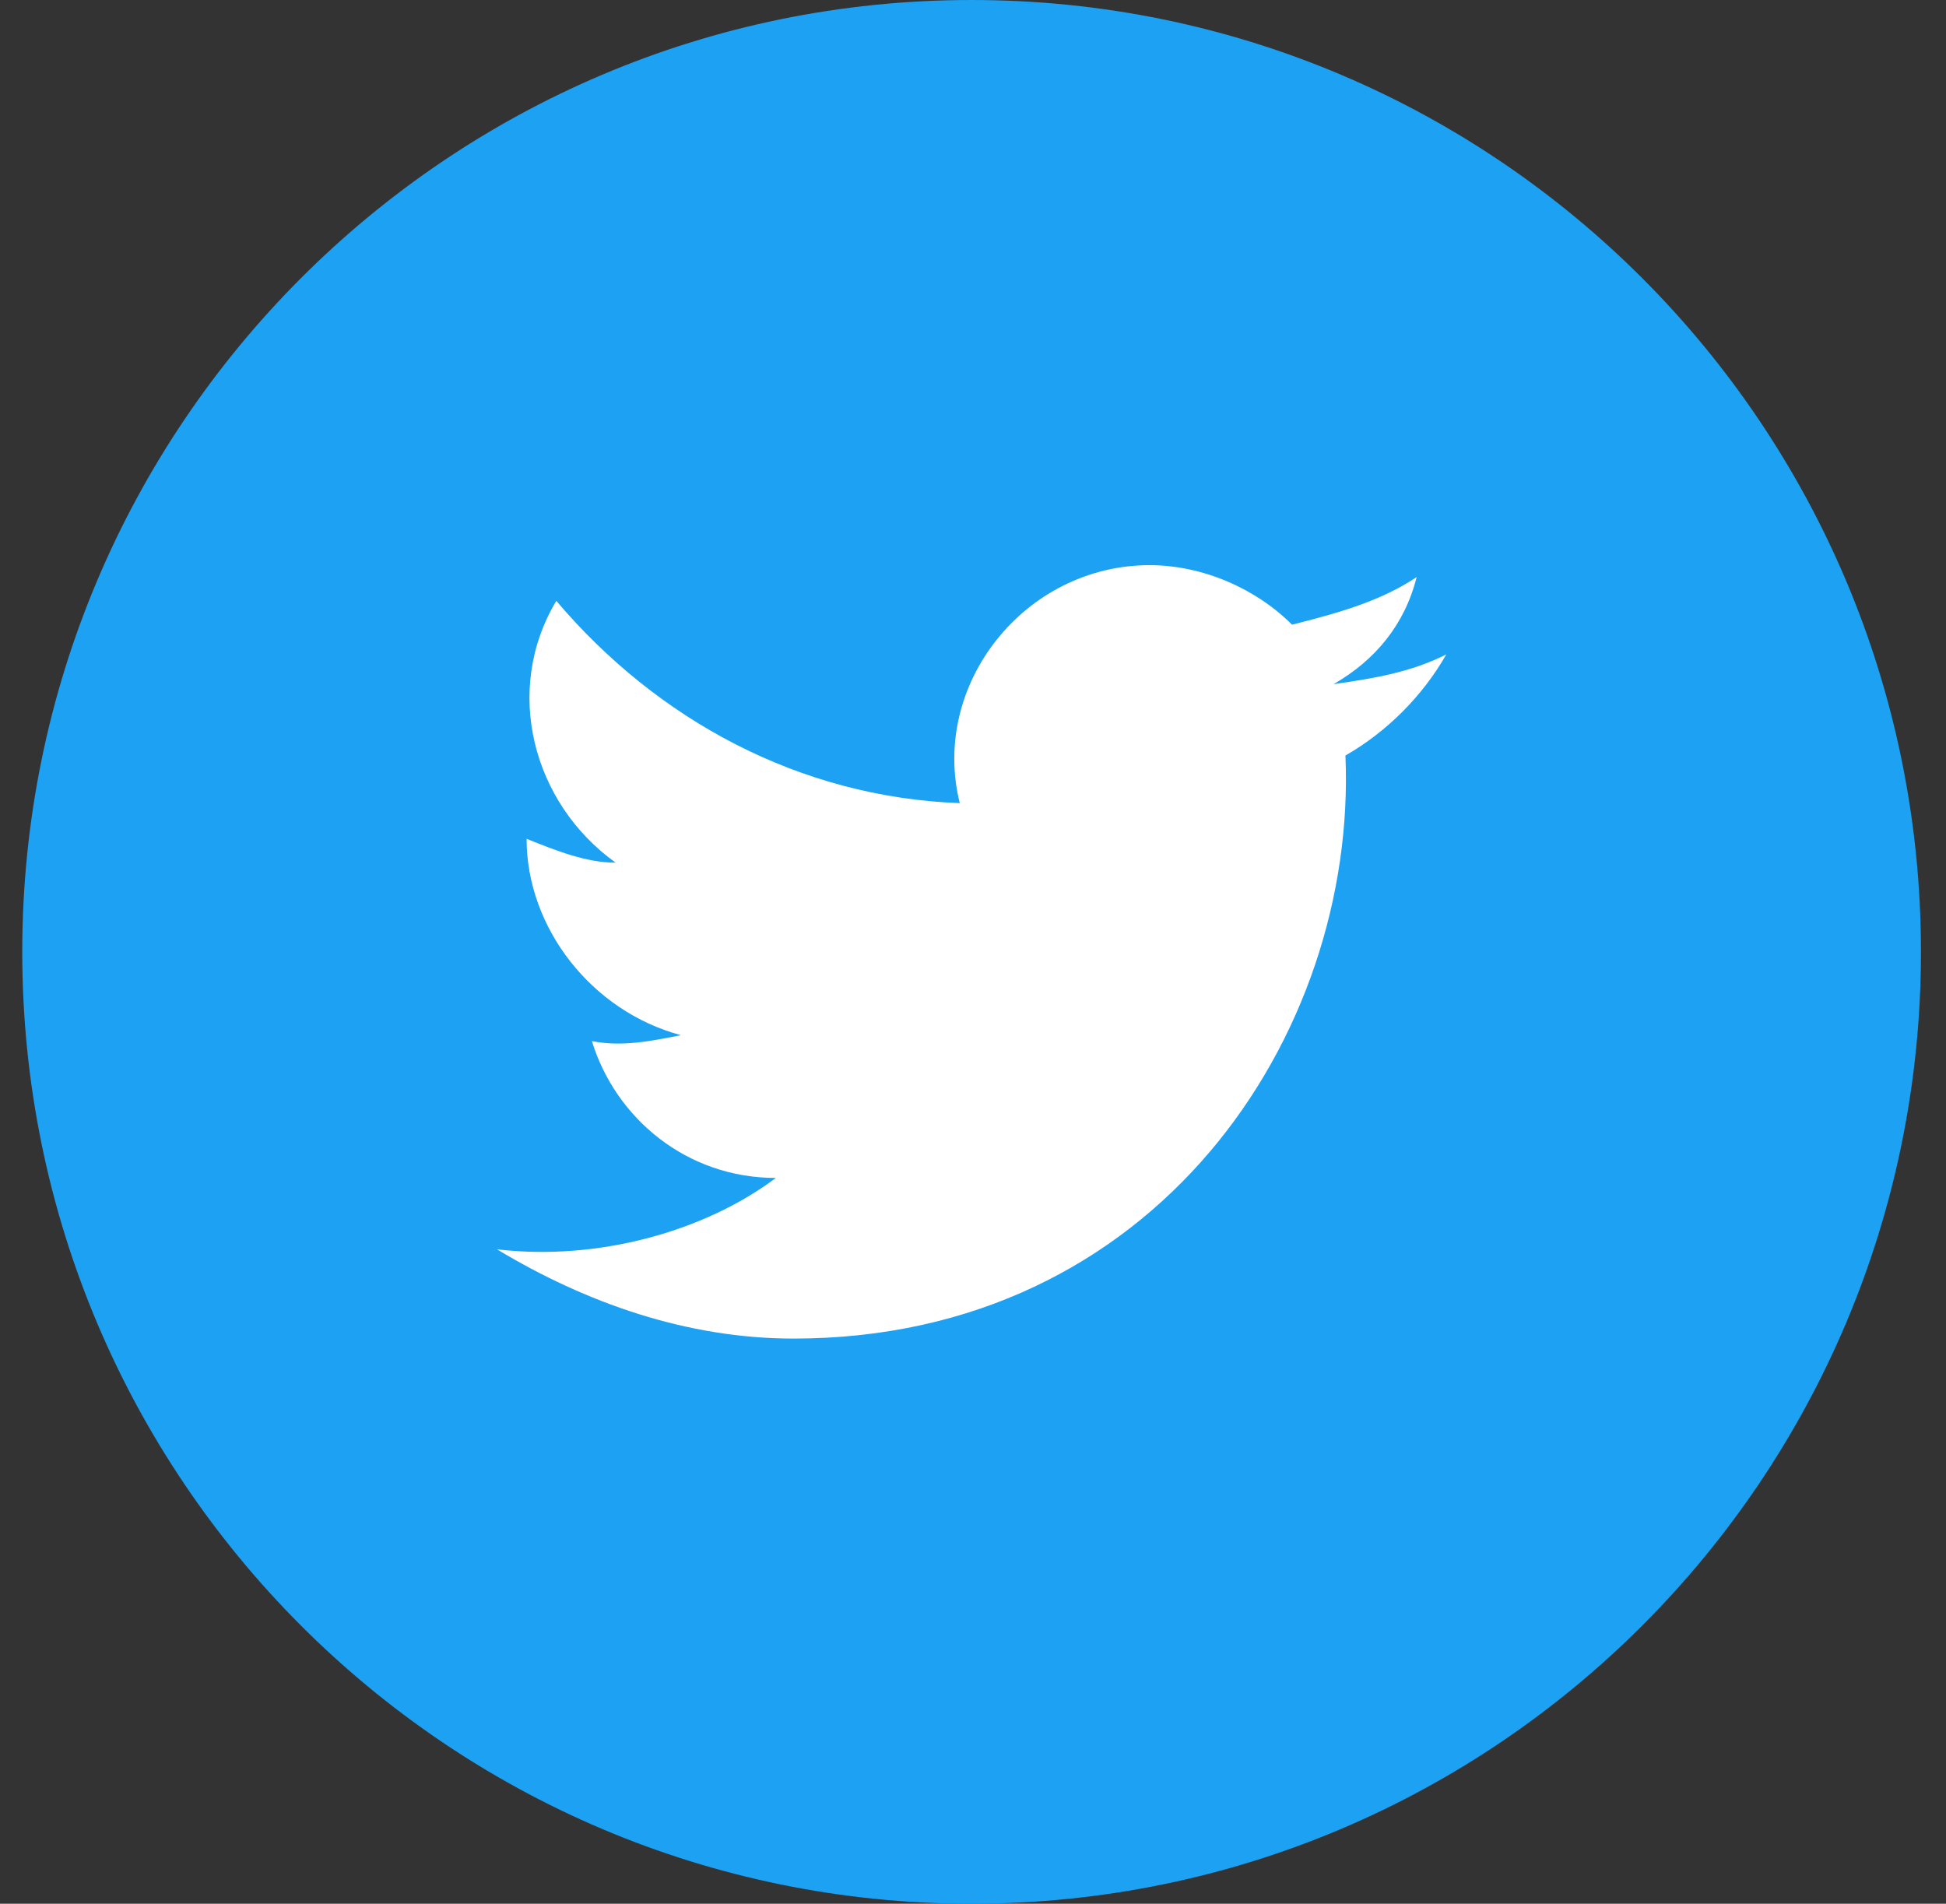
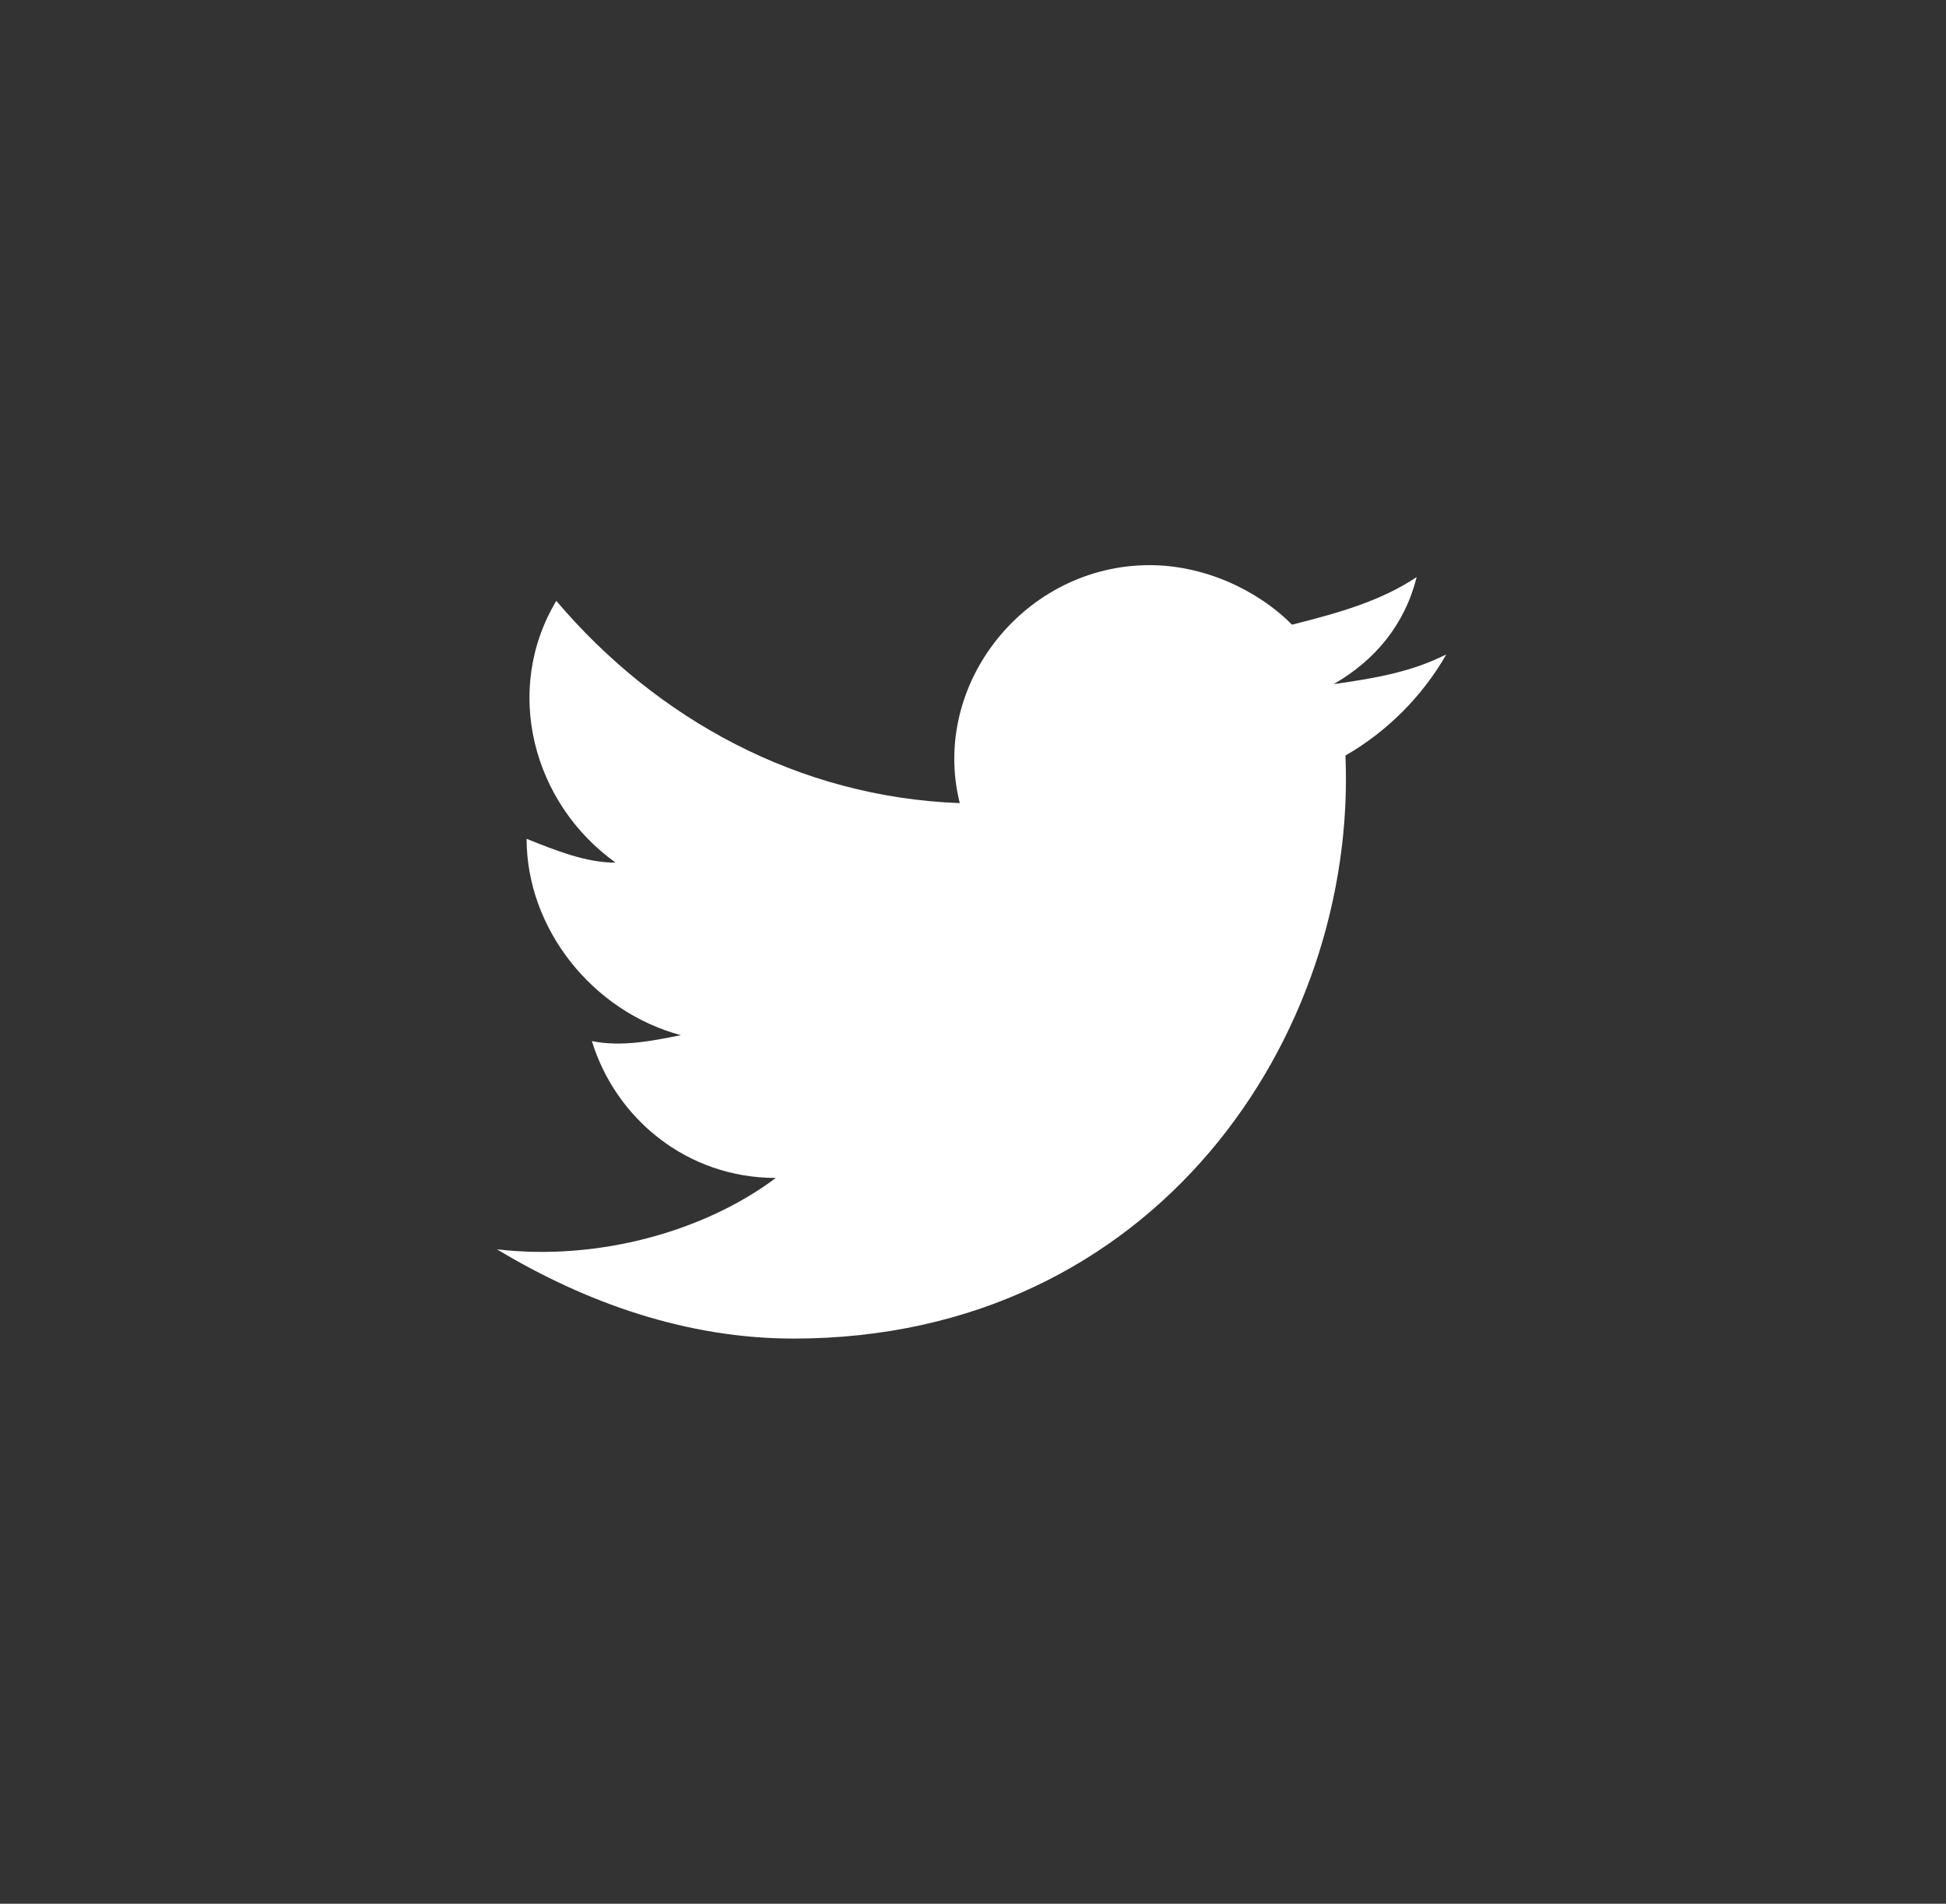
<svg xmlns="http://www.w3.org/2000/svg" width="46" height="45" viewBox="0 0 46 45" fill="none">
  <rect x="0" y="0" width="46" height="45" fill="#333333" stroke="none" />
-   <path d="M0.526 22.5C0.526 34.926 10.573 45 22.967 45C35.361 45 45.408 34.926 45.408 22.5C45.408 10.074 35.361 0 22.967 0C10.573 0 0.526 10.074 0.526 22.5Z" fill="#1DA1F2" />
  <path d="M34.188 15.469C33.346 15.891 32.505 16.031 31.523 16.172C32.505 15.609 33.206 14.766 33.487 13.641C32.645 14.203 31.663 14.484 30.541 14.766C29.7 13.922 28.438 13.359 27.175 13.359C24.23 13.359 21.986 16.172 22.687 18.984C18.9 18.844 15.534 17.016 13.15 14.203C11.887 16.312 12.589 18.984 14.552 20.391C13.851 20.391 13.15 20.109 12.448 19.828C12.448 21.938 13.991 23.906 16.095 24.469C15.394 24.609 14.692 24.75 13.991 24.609C14.552 26.438 16.235 27.844 18.339 27.844C16.656 29.109 14.131 29.812 11.747 29.531C13.851 30.797 16.235 31.641 18.76 31.641C27.316 31.641 32.084 24.469 31.804 17.859C32.785 17.297 33.627 16.453 34.188 15.469Z" fill="white" />
</svg>